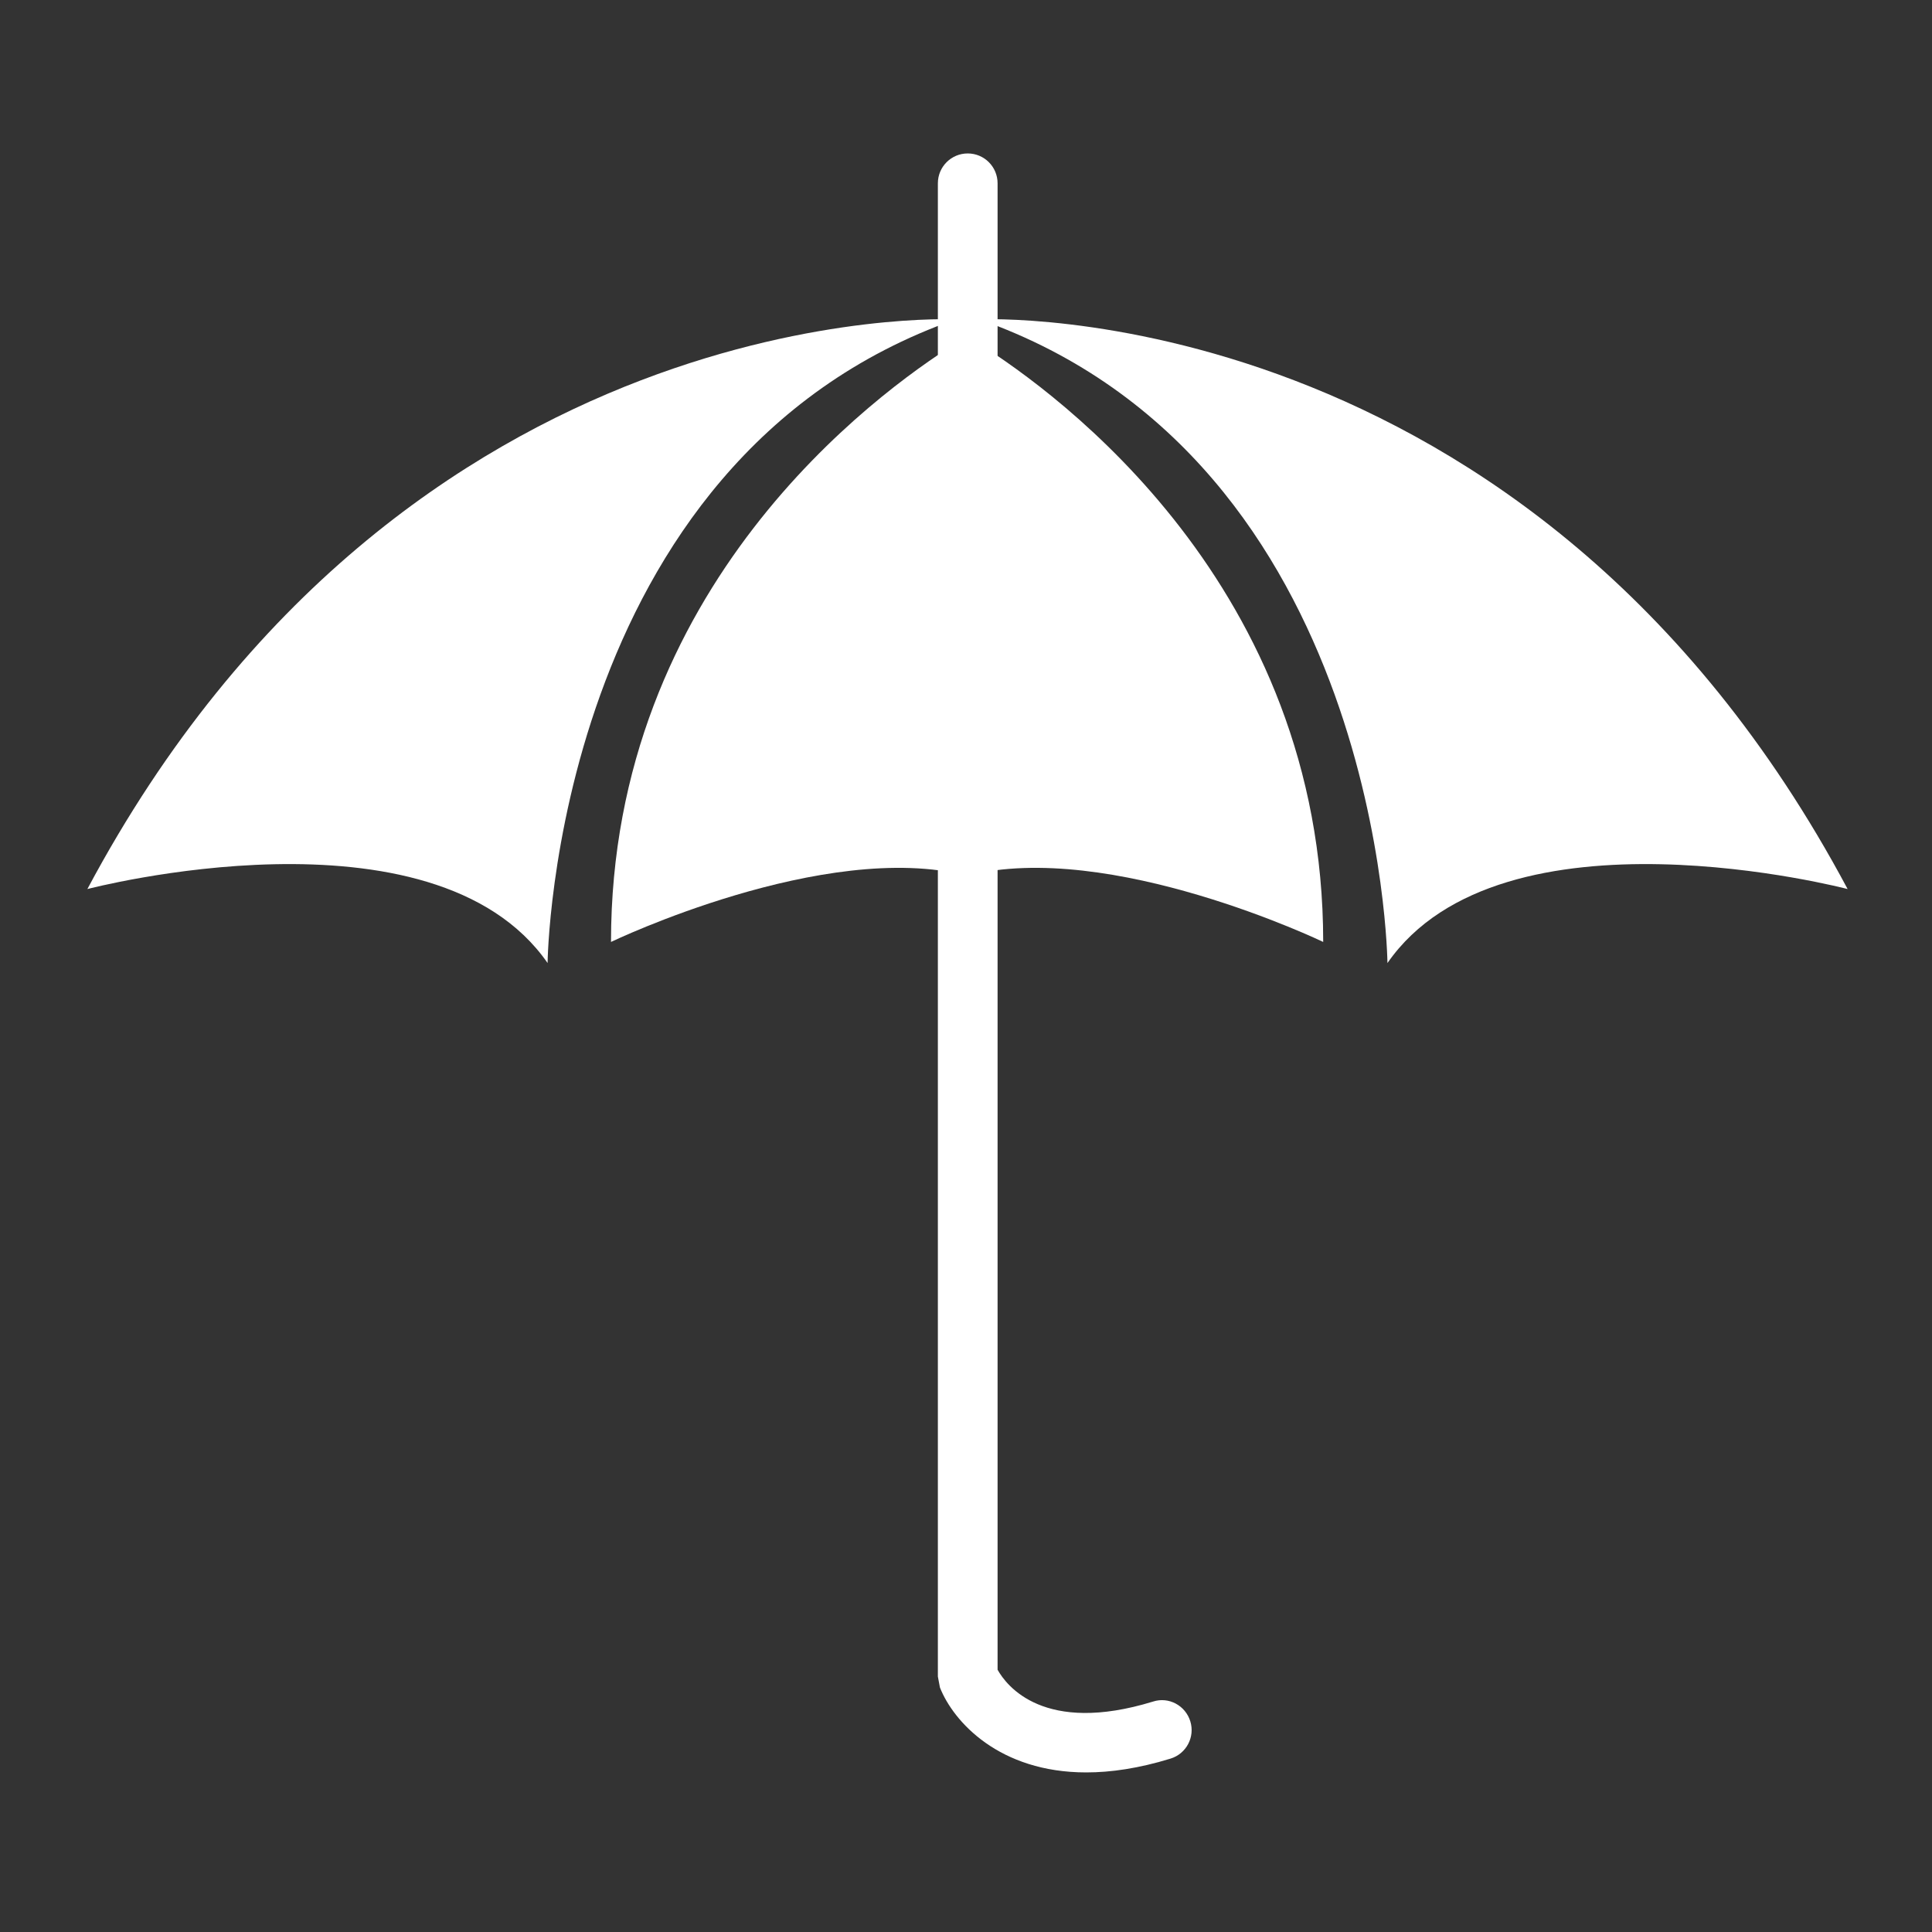
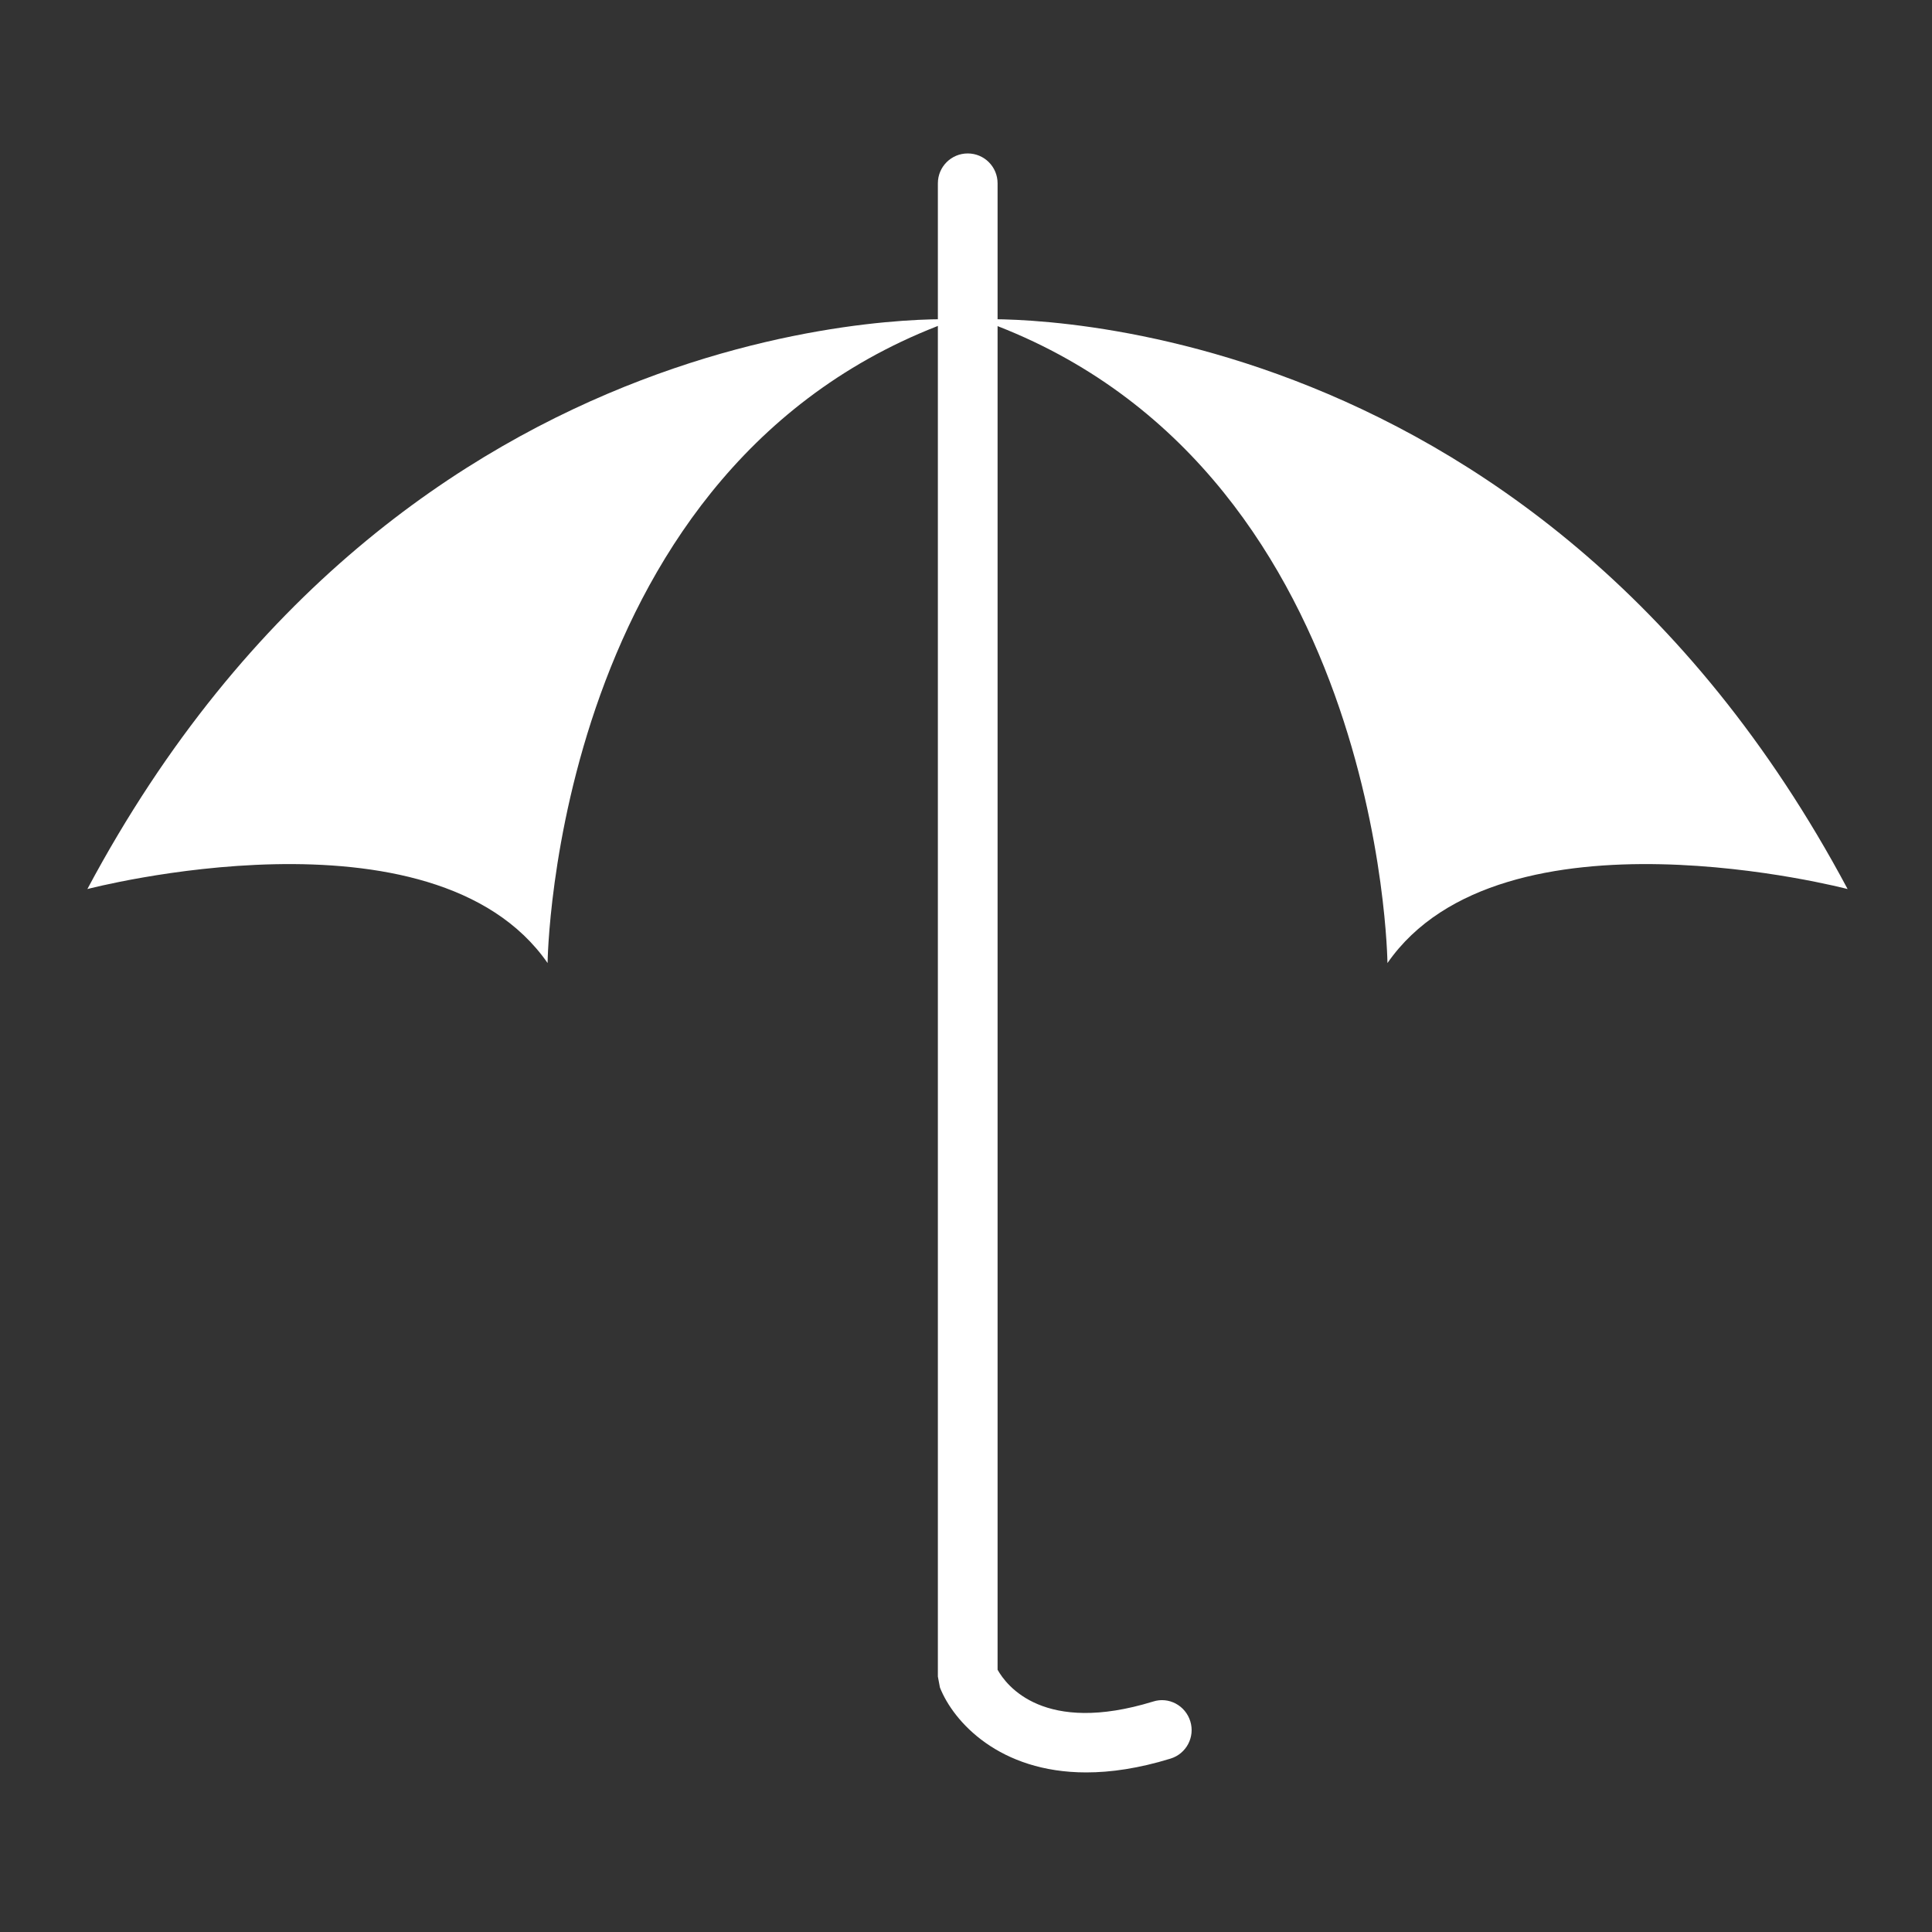
<svg xmlns="http://www.w3.org/2000/svg" version="1.1" id="Calque_1" x="0px" y="0px" width="512px" height="512px" viewBox="0 0 512 512" enable-background="new 0 0 512 512" xml:space="preserve" class="svg replaced-svg">
  <rect x="0" y="0" width="512" height="512" fill="#333333" stroke="none" />
  <g id="Calque_1_1_">
    <g>
      <g>
        <path fill="#FFFFFF" d="M287.864,469.709c-23.085,0-35.199-13.459-38.77-22.498l-0.548-2.905V48.575     c0-4.373,3.539-7.911,7.912-7.911s7.911,3.538,7.911,7.911v393.923c2.388,4.279,12.339,17.291,41.188,8.437     c4.188-1.359,8.606,1.052,9.89,5.238c1.282,4.172-1.065,8.591-5.237,9.874C301.832,468.627,294.416,469.709,287.864,469.709z" />
      </g>
      <path fill="#FFFFFF" d="M253.244,84.641c0,0-145.699-7.262-230.091,150.968c0,0,91.632-24.074,121.965,19.609    C145.117,255.217,146.431,122.221,253.244,84.641z" />
-       <path fill="#FFFFFF" d="M350.661,249.624c0-94.243-70.245-145.359-91.385-158.632c0.047-1.221,0.078-2.379,0.124-3.631    c0,0-1.251,0.68-3.112,1.808c-1.862-1.128-3.114-1.808-3.114-1.808c0.046,1.252,0.077,2.411,0.124,3.631    c-21.131,13.273-91.376,64.389-91.376,158.632c0,0,56.578-27.212,94.305-17.569v0.016c0.023,0,0.039,0,0.063-0.016    c0.022,0.016,0.038,0.016,0.062,0.016v-0.016C294.076,222.412,350.661,249.624,350.661,249.624z" />
      <path fill="#FFFFFF" d="M259.563,84.641c0,0,145.706-7.262,230.075,150.968c0,0-91.631-24.074-121.948,19.609    C367.69,255.217,366.361,122.221,259.563,84.641z" />
    </g>
  </g>
  <g id="Calque_2" display="none">
    <g display="inline">
      <g>
        <g>
          <line fill="none" x1="106.894" y1="328.988" x2="87.209" y2="328.988" />
          <polygon fill="#FFFFFF" points="250.097,328.988 232.683,328.988 250.097,340.074     " />
-           <polygon fill="#FFFFFF" points="106.894,328.988 168.653,288.251 232.683,328.988 250.097,340.074 252.211,341.193       296.681,341.193 168.653,259.727 45.135,341.193 88.376,341.193     " />
        </g>
        <path fill="#FFFFFF" d="M169.089,300.457l-77.09,51.248v114.469h85.409v-60.049h36.569v60.049h32.201v-115.23L169.089,300.457z      M154.971,389.332h-48.077v-28.641h48.077V389.332z" />
      </g>
      <path fill="#FFFFFF" d="M372.309,43.982L277.012,91.63v374.543h52.228v-59.831h79.5v59.831h58.867V91.631L372.309,43.982z     M381.156,377.127h-82.548v-39.883h82.548V377.127z M381.156,317.918h-82.548v-39.891h82.548V317.918z M381.156,261.328h-82.548    v-39.89h82.548V261.328z M381.156,204.739h-82.548v-39.89h82.548V204.739z M381.156,148.15h-82.548v-39.898h82.548V148.15z     M444.89,377.127h-45.992v-39.883h45.992V377.127z M444.89,317.918h-45.992v-39.891h45.992V317.918z M444.89,261.328h-45.992    v-39.89h45.992V261.328z M444.89,204.739h-45.992v-39.89h45.992V204.739z M444.89,148.15h-45.992v-39.898h45.992V148.15z" />
    </g>
  </g>
  <g id="Calque_3" display="none">
    <g display="inline">
      <g>
        <path fill="#FFFFFF" d="M329.556,342.924c-3.551,0.459-7.103,1.141-10.593,1.938c-3.462,0.844-6.909,1.82-10.238,3.033     c-1.687,0.592-3.313,1.272-4.911,1.982c-1.272,0.577-2.5,1.169-3.729,1.864c-4.882-2.16-10.045-3.921-15.415-5.03     c-2.87-0.605-5.8-1.064-8.714-1.361c-2.944-0.281-5.874-0.414-8.812-0.385c-5.865,0.061-11.68,0.71-17.287,1.924     c-4.253,0.946-8.417,2.146-12.331,3.742c-4.675-1.183-18.61-4.66-34.278-7.722c0,0-24.352-4.425-59.487-35.552     c0,0-4.993-7.899,5.77-12.25c11.304-4.57,30.344,9.972,30.344,9.972s36.453,9.912,50.448,15.919c0,0,17.368-1.064,69.466,1.79" />
        <path fill="#FFFFFF" d="M314.421,324.195" />
      </g>
      <g>
        <path fill="#FFFFFF" d="M201.186,158.203c3.462-0.962,6.872-2.131,10.216-3.403c3.313-1.302,6.583-2.767,9.728-4.423     c1.567-0.829,3.092-1.716,4.587-2.663c1.176-0.74,2.308-1.494,3.432-2.353c5.126,1.465,10.489,2.5,15.963,2.841     c2.923,0.207,5.881,0.236,8.811,0.148c2.959-0.148,5.888-0.429,8.787-0.858c5.793-0.873,11.459-2.338,16.844-4.32     c4.083-1.523,8.048-3.299,11.688-5.415c4.794,0.533,19.085,2.027,35.004,2.87c0,0,24.767,0.976,63.866,26.896     c0,0,6.081,7.146-3.994,12.96c-10.534,6.095-31.438-5.667-31.438-5.667s-37.475-4.719-52.164-8.729c0,0-17.058,3.477-69.053,7.9" />
        <path fill="#FFFFFF" d="M218.776,174.654" />
      </g>
      <g>
        <path fill="#FFFFFF" d="M283.619,327.287c0,0,6.938-54.28-18.943-88.056c0,0,21.192-6.48,24.669,95.453" />
-         <path fill="#FFFFFF" d="M282.421,268.895c0,0-46.506-3.641-65.725-56.381C216.697,212.513,270.112,202.098,282.421,268.895z" />
+         <path fill="#FFFFFF" d="M282.421,268.895c0,0-46.506-3.641-65.725-56.381C216.697,212.513,270.112,202.098,282.421,268.895" />
        <path fill="#FFFFFF" d="M286.164,294.354c0,0-8.654-31.881,21.938-57.253C308.104,237.101,327.766,270.255,286.164,294.354z" />
      </g>
      <path fill="#FFFFFF" d="M437.731,353.693c0,0-7.383-52.223-73.38-39.455c0,0-32.414,9.541-64,8.004l-15.858-0.844    c-56.44,0.191-75.134,3.166-75.134,3.166c-15.497-7.604-55.448-18.98-55.448-18.98s-21.459-19.617-33.384-12.027    c-11.354,7.219-5.474,18.344-5.474,18.344c39.848,42.416,66.419,46.824,66.419,46.824c17.11,3.151,30.099,4.527,35.225,5.889    c10.23-4.379,13.516-5.592,18.278-6.51c7.575-1.479,9.276-1.125,15.602-1.701c3.174-0.252,6.368-0.325,9.55-0.162    c3.173,0.191,6.347,0.621,9.482,1.258c5.889,1.169,11.568,3.313,16.954,6.064c1.302-1.14,2.574-2.07,3.921-3.018    c1.671-1.184,3.417-2.294,5.162-3.314c3.536-2.026,7.176-3.758,10.889-5.267c3.699-1.45,7.486-2.708,11.318-3.698    c3.816-1.007,7.678-1.73,11.584-2.233c-3.758,1.228-7.441,2.589-11.126,4.009c-3.64,1.479-7.22,3.02-10.711,4.794    c-3.506,1.761-6.924,3.685-10.208,5.828c-1.656,1.065-3.255,2.19-4.808,3.374c-1.524,1.169-3.107,2.484-4.351,3.742l-1.021,1.021    l-1.229-0.65c-5.459-2.855-11.258-4.822-17.161-6.154c-2.959-0.65-5.946-1.08-8.958-1.332c-3.018-0.28-6.028-0.34-9.068-0.223    c-6.065,0.223-12.116,1.199-18.086,2.738c-4.225,1.139-8.426,2.56-12.517,4.289c0.377,0.104,0.592,0.163,0.592,0.163    s-14.742,4.246-15.785,18.566c-1.065,14.307,4.549,19.336,15.785,22.059c11.229,2.707,14.75-1.554,22.117,1.925    c7.368,3.49,20.011,9.305,28.436,12.383c8.433,3.105,23.862,3.477,35.462,0c11.568-3.479,30.181-10.047,38.954-4.631    c8.771,5.398,26.82,25.4,26.82,25.4h54.843h80.097C507.516,443.333,459.021,409.41,437.731,353.693z M236.085,403.936    c0,0-20.231,6.021-26.688-6.449c0,0-4.091-7.752,1.287-17.871c0,0,12.058-8.182,25.401-2.367    C236.085,377.247,233.067,393.166,236.085,403.936z" />
      <path fill="#FFFFFF" d="M417.922,159.046c-45.39-36.438-72.301-37.119-72.301-37.119c-17.384-0.726-33.021-2.471-38.287-3.107    c-3.714,3.196-7.812,5.903-12.058,8.241c-5.606,3.047-11.584,5.341-17.768,6.776c-3.107,0.71-6.259,1.213-9.439,1.509    c-3.157,0.237-6.354,0.267-9.557,0.074c-5.977-0.326-11.895-1.672-17.635-3.64c-1.125,1.302-2.265,2.412-3.447,3.536    c-1.509,1.405-3.063,2.737-4.668,3.994c-3.203,2.5-6.576,4.72-10.03,6.731c-3.483,1.968-7.042,3.729-10.704,5.237    c-3.646,1.539-7.367,2.781-11.146,3.832c3.536-1.746,6.998-3.596,10.437-5.519c3.396-1.968,6.739-4.009,9.957-6.243    c3.219-2.234,6.34-4.616,9.283-7.19c1.494-1.287,2.929-2.618,4.298-4.009c1.354-1.376,2.737-2.9,3.78-4.305l0.858-1.154    l1.316,0.458c5.814,2.071,11.828,3.21,17.864,3.699c3.011,0.236,6.036,0.251,9.039,0.089c3.048-0.134,6.037-0.503,9.025-1.051    c5.977-1.065,11.835-2.87,17.516-5.223c4.039-1.73,7.988-3.713,11.807-5.991c-0.385-0.06-0.621-0.074-0.621-0.074    s13.995-6.272,13.048-20.608c-0.932-14.306-7.189-18.508-18.7-19.632c-11.494-1.109-14.379,3.58-22.16,1.184    c-7.782-2.441-21.119-6.421-29.885-8.314c-8.78-1.894-24.129-0.118-35.122,4.941c-10.971,5.06-28.479,14.158-37.926,10.016    c-9.445-4.128-26.881-17.709-26.881-17.709L5.028,81.983c0,0,58.696,28.405,87.545,80.614c0,0,14.58,50.7,78.145,28.864    c0,0,30.765-13.966,62.269-16.835l15.83-1.391c55.856-8.033,73.949-13.596,73.949-13.596c16.422,5.356,57.55,11.081,57.55,11.081    s23.967,16.437,34.737,7.25C425.274,169.239,417.922,159.046,417.922,159.046z M285.409,82.249    c26.362-3.95,27.132,4.86,27.132,4.86c-11.717,6.68-31.97,4.859-31.97,4.859C281.755,84.069,285.409,82.249,285.409,82.249z" />
    </g>
  </g>
  <g id="Calque_4" display="none">
    <g display="inline">
      <path fill="#FFFFFF" d="M298.564,327.424c-4.896,7.454-11.525,13.41-19.199,17.566c15.413,1.061,31.349,3.652,46.879,8.801    l-11.577,8.75c0,0-60.717-17.012-121.015,2.91l-13.175-8.732c0,0,22.413-7.438,53.735-10.734    c-7.993-3.973-14.833-9.995-20.032-17.467C90.792,344.148,5.55,415.357,5.55,415.357h500.819    C434.168,358.939,363.262,334.053,298.564,327.424z" />
      <path fill="#FFFFFF" d="M299.287,290.355c0,25.543-19.417,46.271-43.327,46.271c-23.927,0-43.328-20.729-43.328-46.271    c0-25.568,19.399-46.291,43.328-46.291C279.87,244.066,299.287,264.787,299.287,290.355z" />
      <path fill="#FFFFFF" d="M321.348,190.819c7.065,15.893,4.862,32.803-4.932,37.775c-9.793,4.98-23.473-3.878-30.539-19.754    c-7.066-15.893-4.862-32.803,4.931-37.775C300.601,166.084,314.264,174.943,321.348,190.819z" />
      <path fill="#FFFFFF" d="M251.745,126.668c9.691,21.815,2.095,47.349-16.979,57.033c-19.081,9.701-42.428-0.134-52.145-21.933    c-9.684-21.798-2.078-47.333,16.985-57.016C218.689,95.052,242.036,104.887,251.745,126.668z" />
    </g>
  </g>
  <g id="Calque_5" display="none">
    <g display="inline">
      <path fill="#FFFFFF" d="M196.336,373.4c-7.52,0.058-15.017,0.115-22.521,0.145c6.177,25.372-3.78,59.67,0.029,90.979    c7.519-0.06,15.029-0.116,22.526-0.16C199.798,433.026,190.508,398.83,196.336,373.4z" />
      <path fill="#FFFFFF" d="M157.749,373.662c-7.687,1.48-23.361-2.787-25.729,2.525c8.106,23.193,1.061,69.233,3.999,88.741    c7.489-0.028,15.008-0.087,22.512-0.146C160.252,434.695,148.59,401.544,157.749,373.662z" />
      <path fill="#FFFFFF" d="M212.411,373.299c9.667,27.868-2.063,58.856,0.588,89.279c7.496-0.029,15.015-0.087,22.519-0.146    c2.533-20.379-5.015-65.143,2.643-89.294C229.574,373.197,220.996,373.255,212.411,373.299z" />
      <path fill="#FFFFFF" d="M405.288,350.902c-38.058-8.1-72.167-19.103-109.542-27.709c6.01-36.039,33.631-63.195,41.41-67.652    c14.398-8.237,38.521,5.458,49.233-9.957c-5.283-13.063,6.009-23.441-3.716-29.922c7.054-3.026,4.006-11.075,0.146-16.046    c2.438-4.071,10.334-4.296,11.51-9.268c-5.269-11.901-14.818-17.693-22.092-26.75c-2.046-21.163-9.057-35.264-17.024-48.015    c-2.643-7.664,7.476-6.307,3.223-15.109c-10.001,7.475-14.297-6.975-27.636-8.332c16.895-1.654,11.118-40.706-30.249-44.044    c0,0-41.78-2.25-72.726,12.454c-47.021,22.948-50.381,69.213-49.264,94.272c1.11,24.588,22.737,52.427,34.567,65.359    c-8.354,0.711-14.08-2.3-18.659-6.974c-3.208,2.976,6.161,2.852,5.719,7.758c-6.539,0.958-5.544,6.016-13.666,5.262    c-4.543,1.168-4.84-3.687-8.033-4.435c-13.694,1.967-25.01-0.74-36.076,1.865c-20.451,4.804-22.521,20.487-29.044,34.124    c0.719,3.099,6.096-0.43,8.724-0.044c-2.199,2.163-5.255,3.745-6.089,6.872c0.021,3.49,6.313-1.895,4.979,3.514    c-5.108,11.277-15.406,18.912-19.398,31.018c19.842-20.828,63.545-18.578,89.52-36.314c-14.123-11.655-49.575-9.769-67.898-15.466    c-2.099-14.028,26.277-19.392,31.488-20.001c-8.919,3.636-18.033,7.127-25.64,11.706c13.528,0.464,27.825-2.104,41.055,1.64    c5.574,1.582,9.813,6.408,14.182,6.292c9.87-0.276,18.709-9.623,25.399-13.121c3.483,10.138-8.811,21.612-4.571,24.086    c-10.879,8.47-20.328,17.935-30.271,27.07c0.771,1.829,3.724,0.552,5.895,0.437c0.245,2.641-4.639,1.684-5.167,3.803    c21.641,0.77,37.86-13.014,44.894-26.687c4.397,27.121-52.057,28.66-62,45.642c-3.491,2.556-43.247,36.172-54.604,37.129    c12.221,1.713,36.352-6.4,36.352-6.4c51.149-12.207,86.014-56.607,106.473-67.791c-0.704,7.613-26.504,41.156-24.064,56.223    c-32.535,8.346-65.156,16.635-93.953,27.666C219.792,352.906,319.535,356.939,405.288,350.902z M364.154,150.441    c-4.063,2.656-0.784,8.941-6.793,11.351c1.364,6.329,2.933,12.824-3.455,13.702c2.353-4.194-4.527-6.59-9.694-5.595    c4.253-5.69,11.771-9.079,13.092-16.83c-2.496-2.881-9.928,1.176-14.369,1.03C352.514,149.062,353.412,146.377,364.154,150.441z" />
      <path fill="#FFFFFF" d="M405.216,358.813c2.018-9.244-24.807-2.873-28.869-3.033c-76.086-2.729-175.91,3.601-244.44,1.598    c0.021,3.919,0.051,7.838,0.079,11.757c52.906,2.482,144.239,2.032,212.284,0.958    C362.702,369.801,409.963,371.455,405.216,358.813z" />
      <path fill="#FFFFFF" d="M395.752,372.123c-7.648,1.466-23.354-2.816-25.705,2.496c8.824,23.717-0.175,66.666,3.772,86.914    c7.521-0.06,15.009-0.087,22.527-0.146C396.899,432.17,387.072,399.657,395.752,372.123z" />
      <path fill="#FFFFFF" d="M331.438,372.529c9.725,27.926-2.555,58.509,0.58,89.278c7.489-0.043,15.009-0.102,22.513-0.145    c1.828-29.103-4.543-64.067,2.627-89.31C348.579,372.413,340.002,372.473,331.438,372.529z" />
      <path fill="#FFFFFF" d="M315.355,372.631c-7.692,1.467-23.354-2.801-25.72,2.512c13.224,20.117-1.916,57.014,3.774,86.913    c7.503-0.044,15.021-0.087,22.512-0.146C319.797,430.24,308.346,398.917,315.355,372.631z" />
      <path fill="#FFFFFF" d="M276.747,372.878c-7.68,1.495-23.354-2.802-25.698,2.524c8.84,23.893-0.218,73.531,3.767,86.914    c7.504-0.059,15.009-0.103,22.514-0.146C278.488,432.489,267.799,400.615,276.747,372.878z" />
    </g>
  </g>
  <g id="Calque_6" display="none">
    <g display="inline">
      <g>
        <path fill="#FFFFFF" d="M356.604,54.6c-0.583,4.934-5.002,6.016-8.255,8.263c-2.24-0.514-1.381-4.143-1.657-6.613     C348.656,54.354,352.523,54.385,356.604,54.6z" />
        <path fill="#FFFFFF" d="M244.276,64.513c10.634,12.874-17.048,20.868-24.766,9.912c2.333-5.056,11.692-6.406,14.869-1.657     C236.281,68.625,241.299,67.573,244.276,64.513z" />
        <path fill="#FFFFFF" d="M196.386,81.031c0.368,2.378,4.941,0.575,4.956,3.299c-0.23,6.383-6.46,6.774-13.211,6.605     c-0.43-5.378,1.964-7.941,6.598-8.255c-2.653-3.414-9.744-2.371-9.912-8.255c2.425-2.225,13.104-3.376,13.211,1.649     c3.761-2.854,5.938-7.281,13.213-6.605C210.687,81.069,201.925,82.512,196.386,81.031z" />
        <path fill="#FFFFFF" d="M384.685,74.425c5.187,7.787,10.987,5.808,18.168,9.905C399.017,95.991,375.847,85.504,384.685,74.425z" />
        <path fill="#FFFFFF" d="M425.991,85.987c-6.015-0.054-7.272-4.856-6.629-11.562C426.483,74.517,428.171,81.054,425.991,85.987z" />
        <path fill="#FFFFFF" d="M234.379,82.68c1.074,6.583-6.276,4.734-11.57,4.957C220.983,78.859,229.944,80.9,234.379,82.68z" />
        <path fill="#FFFFFF" d="M379.713,90.936c4.449,1.956,0,8.616,0,11.562c-1.597-0.046-1.288-2.018-1.657-3.299     c-3.866-2.731-9.605-3.605-11.538-8.263C369.647,83.018,379.191,92.478,379.713,90.936z" />
        <path fill="#FFFFFF" d="M394.598,92.593c1.135,5.539-2.793,6.038-6.6,6.605C387.232,94.027,389.441,91.825,394.598,92.593z" />
        <path fill="#FFFFFF" d="M274.021,95.892c2.67-3.629,10.587,1.412,8.255,8.255C274.635,106.272,277.734,97.68,274.021,95.892z" />
        <path fill="#FFFFFF" d="M330.182,110.761c-6.383,0.322-9.514-2.624-9.912-8.263C326.99,101.822,330.673,104.193,330.182,110.761z     " />
        <path fill="#FFFFFF" d="M454.041,110.761c2.915,1.511,5.738,3.068,4.973,8.263c1.228-4.296,8.808-7.22,13.196-3.314     c-1.535,4.396-9.27,8.087-13.196,4.964c-1.167,7.204,12.49-0.384,9.912,8.255C458.646,128.897,448.426,121.302,454.041,110.761z" />
        <path fill="#FFFFFF" d="M336.779,115.709c0.063,5.033-3.498,6.422-4.939,9.92c0.675,3.706,8.746,0.039,9.882,3.299     c-1.104,4.925-6.567,5.54-13.196,4.957C331.162,126.542,326.1,117.282,336.779,115.709z" />
        <path fill="#FFFFFF" d="M473.865,120.673c5.279-1.419,5.126,2.601,8.256,3.299c1.626,8.217-3.376,9.836-4.94,14.869     C474.849,133.286,471.104,126.619,473.865,120.673z" />
        <path fill="#FFFFFF" d="M227.765,125.629c0,1.65,0,3.299,0,4.949c-5.171-0.338-12.122,1.112-14.869-1.65     C213.694,121.172,223.807,121.862,227.765,125.629z" />
        <path fill="#FFFFFF" d="M120.4,125.629c2.194,0,4.404,0,6.613,0c1.427,1.328,0.982,4.52,3.299,4.949     C128.978,136.731,120.231,130.9,120.4,125.629z" />
        <path fill="#FFFFFF" d="M183.174,125.629c5.063-2.539,5.063,10.787,0,8.256C183.174,131.138,183.174,128.384,183.174,125.629z" />
        <path fill="#FFFFFF" d="M497.006,130.578c-1.534,6.729-7.733,3.813-13.228,3.307     C483.227,123.588,493.446,125.583,497.006,130.578z" />
        <path fill="#FFFFFF" d="M366.518,127.279c6.598-1.105,6.659,4.366,6.598,9.905c-6.659,0.521-6.537,7.779-14.854,6.605     C361.115,136.086,367.898,135.665,366.518,127.279z" />
        <path fill="#FFFFFF" d="M412.766,128.928c4.204,4.864-4.389,10.963-8.286,13.211C404.079,134.575,412.396,135.71,412.766,128.928     z" />
        <path fill="#FFFFFF" d="M108.846,137.184c6.706-0.652,11.509,0.614,11.555,6.605     C114.217,143.928,107.035,145.048,108.846,137.184z" />
        <path fill="#FFFFFF" d="M130.313,145.446c7.335,0.269,1.842,11.608-3.299,9.913C125.709,149.644,128.855,148.377,130.313,145.446     z" />
        <path fill="#FFFFFF" d="M198.027,147.096c-1.778,5.417-7.473,7.933-9.896,8.263C183.527,150.51,192.534,142.646,198.027,147.096z     " />
        <path fill="#FFFFFF" d="M85.722,147.096c-0.229,5.286-3.729,7.273-9.912,6.606c0-1.65,0-3.307,0-4.949     C77.773,146.843,81.64,146.881,85.722,147.096z" />
        <path fill="#FFFFFF" d="M478.838,152.052c4.909,1.113,1.044,11.041,6.599,11.554c5.309,1.466,2.24-5.432,6.598-4.948     c6.414-1.442,5.894,4.035,9.913,4.948c-1.965,4.097-7.149,2.984-9.913,0c-0.95,11.294-8.685-2.271-16.511,1.665     C474.572,158.804,476.936,155.682,478.838,152.052z" />
        <path fill="#FFFFFF" d="M214.554,158.658c-5.187,1.964-8.102,6.214-14.869,6.613     C199.041,156.748,208.094,155.374,214.554,158.658z" />
        <path fill="#FFFFFF" d="M207.956,175.176c-9.683-0.246-14.885-4.949-18.184-11.57     C195.204,162.11,206.482,167.381,207.956,175.176z" />
        <path fill="#FFFFFF" d="M321.926,165.271c4.111-4.565,14.056-0.959,11.539,6.605     C327.972,171.333,324.197,169.031,321.926,165.271z" />
        <path fill="#FFFFFF" d="M305.415,165.271c-0.613,6-3.897,9.307-9.942,9.905C295.656,168.716,297.498,163.99,305.415,165.271z" />
        <path fill="#FFFFFF" d="M107.188,168.57c7.458,1.167,7.611,20.93-3.313,18.176C107.895,180.77,105.563,173.795,107.188,168.57z" />
        <path fill="#FFFFFF" d="M467.269,173.527c0.215-3.652,7.027-0.706,9.912-1.65c1.382,3.568,4.267,5.632,3.284,11.555     C473.008,183.217,473.438,175.069,467.269,173.527z" />
        <path fill="#FFFFFF" d="M497.006,186.746c-5.033,0.069-6.444-3.499-9.912-4.964C488.412,175.629,499.982,178.645,497.006,186.746     z" />
        <path fill="#FFFFFF" d="M452.414,186.746c-0.244,5.278-3.743,7.258-9.942,6.605C444.896,190.237,446.186,186.025,452.414,186.746     z" />
        <path fill="#FFFFFF" d="M202.984,190.037c2.563,2.401,3.483,6.445,3.314,11.563C200.007,202.927,204.196,193.797,202.984,190.037     z" />
        <path fill="#FFFFFF" d="M321.926,201.6c-3.253-1.297-5.953-5.77-3.314-8.248C321.987,194.549,325.363,198.315,321.926,201.6z" />
        <path fill="#FFFFFF" d="M454.041,193.352c5.218,1.627,9.022,10.826,4.973,16.511C451.74,210.323,450.85,198.162,454.041,193.352z     " />
        <path fill="#FFFFFF" d="M249.232,201.6c6-1.051,6.491,3.43,6.599,8.263C251.196,209.556,248.803,206.993,249.232,201.6z" />
        <path fill="#FFFFFF" d="M492.033,201.6c0.153,5.109-4.972,4.925-9.912,4.964C483.626,203.104,487.002,201.53,492.033,201.6z" />
        <path fill="#FFFFFF" d="M421.021,206.563c9.422,0.836,7.733,7.027,4.972,13.211C421.635,218.033,420.591,213.062,421.021,206.563     z" />
        <path fill="#FFFFFF" d="M320.27,218.118c-7.213,1.688-7.58-3.414-11.57-4.949C310.785,208.42,321.711,210.077,320.27,218.118z" />
        <path fill="#FFFFFF" d="M440.846,209.862c8.931-0.307,5.432,16.296-3.314,13.219     C436.579,216.614,438.942,213.491,440.846,209.862z" />
        <path fill="#FFFFFF" d="M383.027,214.818c1.565,5.969-6.506,2.302-9.912,3.299c0-1.642,0-3.299,0-4.949     C375.784,210.354,381.646,211.658,383.027,214.818z" />
        <path fill="#FFFFFF" d="M402.853,218.118c-3.897,0.53-6.199,2.616-11.569,1.657C390.209,212.463,402.575,210.606,402.853,218.118     z" />
        <path fill="#FFFFFF" d="M295.473,214.818c7.488-0.314,9.421,4.903,9.942,11.563c-6.659-0.522-10.372-3.943-13.228-8.263     C292.926,216.66,293.631,215.172,295.473,214.818z" />
        <path fill="#FFFFFF" d="M127.014,216.476c0,3.299,0,6.606,0,9.905C120.124,228.199,120.124,214.65,127.014,216.476z" />
        <path fill="#FFFFFF" d="M77.451,218.118c6.015-1.051,6.506,3.429,6.629,8.263C78.05,227.432,77.574,222.959,77.451,218.118z" />
        <path fill="#FFFFFF" d="M62.583,221.425c5.646-0.123,4.895,6.122,4.957,11.562C60.664,232.94,60.112,226.557,62.583,221.425z" />
        <path fill="#FFFFFF" d="M216.195,221.425c2.687-0.468,2.854,1.564,4.973,1.657c-0.69,9.222-2.24,17.6-11.569,18.168     C207.986,228.721,221.151,233.5,216.195,221.425z" />
        <path fill="#FFFFFF" d="M105.531,231.337c-2.378,3.115-3.683,7.319-9.896,6.605C94.314,231.092,102.002,228.268,105.531,231.337z     " />
        <path fill="#FFFFFF" d="M449.101,231.337c-0.921,7.35-7.733,8.785-16.541,8.255C434.155,232.495,440.783,226.803,449.101,231.337     z" />
-         <path fill="#FFFFFF" d="M59.299,239.592c-5.724,1.312-6.981-1.833-9.913-3.299C50.399,230.37,59.943,234.099,59.299,239.592z" />
        <path fill="#FFFFFF" d="M336.779,232.986c7.673,0.338,0.646,9.1,1.627,13.212C336.841,243.789,332.882,235.396,336.779,232.986z" />
        <path fill="#FFFFFF" d="M112.16,237.942c-0.216,6.414-4.896,8.348-8.286,11.563C96.601,247.38,106.253,232.02,112.16,237.942z" />
        <path fill="#FFFFFF" d="M227.765,236.293c6.567-0.767,3.146,11.631,0,11.563C221.766,246.75,225.08,238.234,227.765,236.293z" />
        <path fill="#FFFFFF" d="M161.692,239.592c4.926,1.135,5.539,6.575,4.956,13.211C161.723,251.676,161.109,246.236,161.692,239.592     z" />
        <path fill="#FFFFFF" d="M483.779,242.899c6.046,0,12.735-0.637,11.569,6.606C493.017,251.024,481.723,250.917,483.779,242.899z" />
        <path fill="#FFFFFF" d="M369.83,247.855c2.641-0.468,2.824,1.557,4.941,1.649c1.043,7.089-1.473,10.648-4.941,13.219     C365.719,260.107,369.126,251.162,369.83,247.855z" />
        <path fill="#FFFFFF" d="M143.524,251.162c4.221,0.184,3.284,5.531,3.299,9.904C140.594,262.486,140.977,253.679,143.524,251.162z     " />
        <path fill="#FFFFFF" d="M19.648,266.016c5.938,2.37,1.964,10.863-1.642,13.211c-5.188-1.135-2.164-4.402-1.643-8.254     c-0.199-3.162-5.539,1.939-9.928,0c-1.55-10.902,17.063-1.649,11.569-16.512c6.752-0.138,5.386,7.826,8.24,11.555     C25.173,270.973,22.733,264.441,19.648,266.016z" />
        <path fill="#FFFFFF" d="M389.626,257.768c0.827,5.938-15.806,4.766-13.196-1.657     C379.497,253.241,388.244,253.985,389.626,257.768z" />
        <path fill="#FFFFFF" d="M470.553,254.461c5.983-1.565,2.332,6.506,3.313,9.912c-3.16,2.325-6.659,4.357-11.538,4.957     C464.905,264.205,466.623,258.229,470.553,254.461z" />
        <path fill="#FFFFFF" d="M356.604,256.11c7.55,2.893,12.03,8.869,16.511,14.861c-8.898-1.871-6.936,0.545-14.854,1.657     C366.854,267.48,353.966,265.193,356.604,256.11z" />
        <path fill="#FFFFFF" d="M307.041,257.768c5.524,2.203,7.919,7.504,11.569,11.563C310.111,270.525,302.07,264.803,307.041,257.768     z" />
        <path fill="#FFFFFF" d="M492.033,259.41c5.003,5.999,11.048,10.986,16.512,16.533c-8.932,3.176-14.822-7.758-18.138,0     c6.321,2.455,12.797,4.787,11.539,14.854C487.462,292.423,485.159,268.686,492.033,259.41z" />
        <path fill="#FFFFFF" d="M485.437,261.066c0.798,8.01-6.444,8.938-11.57,6.605C476.29,264.036,478.225,259.939,485.437,261.066z" />
        <path fill="#FFFFFF" d="M146.823,262.725c2.194,0,4.404,0,6.613,0c-0.322,4.642-5.386,4.512-6.613,8.248     C140.226,268.854,147.284,267.559,146.823,262.725z" />
        <path fill="#FFFFFF" d="M131.955,269.33c4.526-1.213,3.33,3.268,6.629,3.299c-1.535,2.885-5.171,3.652-9.929,3.314     C128.687,272.645,133.167,273.826,131.955,269.33z" />
        <path fill="#FFFFFF" d="M156.736,270.973c5.125,0.937,10.158,1.971,9.913,8.254C160.28,279.564,157.15,276.618,156.736,270.973z" />
        <path fill="#FFFFFF" d="M9.736,284.184c6.937-1.949,2.946,6.951,6.63,8.271C12.422,298.009,4.55,288.111,9.736,284.184z" />
        <path fill="#FFFFFF" d="M391.282,284.184c2.455,5.232-9.482,7.963-8.256,1.656C386.986,286.531,386.617,282.816,391.282,284.184z     " />
        <path fill="#FFFFFF" d="M485.437,292.454c2.762,0,5.523,0,8.255,0c0.951,3.468,4.112,4.694,3.314,9.912     C489.701,302.489,486.202,298.837,485.437,292.454z" />
        <path fill="#FFFFFF" d="M394.598,302.366c5.247,1.442,5.585,6.629,3.313,11.555C391.191,315.471,392.173,304.975,394.598,302.366     z" />
        <path fill="#FFFFFF" d="M351.633,304.023c5.923,0.996,2.21,10.557-3.283,9.896C347.552,308.719,350.682,307.461,351.633,304.023z     " />
        <path fill="#FFFFFF" d="M356.604,312.279c2.271-4.268,10.128-0.369,13.227,0C368.204,319.368,358.906,317.357,356.604,312.279z" />
        <path fill="#FFFFFF" d="M56,312.279c2.73,0,5.508,0,8.24,0c0.245,5.186-4.235,5.677-8.24,6.598C56,316.684,56,314.473,56,312.279     z" />
        <path fill="#FFFFFF" d="M158.393,312.279c3.299,0,6.614,0,9.913,0c-3.223,6.029,4.436,13.041-1.657,19.824     c-4.694-1.902-5.54-8.531-8.255,0c-4.788-0.062-3.896-9.33-1.657-11.569c2.824-0.614,3.115,1.289,3.314,3.284     C166.848,319.629,160.741,316.055,158.393,312.279z" />
        <path fill="#FFFFFF" d="M74.167,313.921c0.752,5.171-1.458,7.365-6.628,6.613C66.771,315.363,68.981,313.152,74.167,313.921z" />
        <path fill="#FFFFFF" d="M311.983,313.921c1.812,0.414,1.135,3.3,3.313,3.3c-2.485,1.947-4.021,4.786-8.256,4.955     C308.516,319.275,311.031,317.357,311.983,313.921z" />
        <path fill="#FFFFFF" d="M379.713,318.877c1.902,7.934-10.157,8.395-9.883,1.657C374.864,321.73,374.681,317.68,379.713,318.877z" />
        <path fill="#FFFFFF" d="M146.823,320.534c0.186,4.112,3.101,5.108,0,8.255c-3.359-0.49-4.389-3.299-6.598-4.971     C140.609,320.934,143.064,320.074,146.823,320.534z" />
        <path fill="#FFFFFF" d="M135.269,325.49c-1.243,4.25-5.263,5.724-11.554,4.955C125.448,326.641,131.172,321.885,135.269,325.49z" />
        <path fill="#FFFFFF" d="M117.102,325.49c5.631-0.139,4.896,6.123,4.956,11.555C113.986,339.576,114.231,328.82,117.102,325.49z" />
        <path fill="#FFFFFF" d="M57.642,327.146c8.226,0.23,9.729,3.5,14.869,3.299c0,3.301,0,6.6,0,9.914     C68.674,334.835,60.726,333.393,57.642,327.146z" />
        <path fill="#FFFFFF" d="M60.94,338.701c0.859,13.902-6.552,9.697-9.928,19.826c-6.383-5.402-5.401-16.174,4.987-16.512     c0.261-3.591-5.877-0.768-8.271-1.656c-1.427-1.352-0.998-4.543-3.299-4.973C48.036,327.593,55.033,338.518,60.94,338.701z" />
        <path fill="#FFFFFF" d="M135.269,338.701c-0.353,5.646-5.447,4.973,0,8.256c-0.307,4.648-2.885,7.043-8.255,6.613     c-0.875-6.582,7.703-8.945-3.299-8.271C123.884,339.438,129.177,338.656,135.269,338.701z" />
        <path fill="#FFFFFF" d="M437.531,340.359c-0.553,7.703-3.008,9.207,6.599,8.24c-0.368,8.453-12.645,4.971-11.569,14.867     C430.718,354.521,424.305,344.963,437.531,340.359z" />
        <path fill="#FFFFFF" d="M414.423,345.3c6.26-0.399,6.26,10.312,0,9.913C414.423,351.914,414.423,348.6,414.423,345.3z" />
        <path fill="#FFFFFF" d="M74.167,350.256c5.094,0.385,5.14,5.877,6.583,9.913C73.753,361.688,73.707,356.21,74.167,350.256z" />
        <path fill="#FFFFFF" d="M56,371.723c-3.393-3.529-11.294,2.502-11.57-6.598c4.742-6.016,11.479,5.033,13.212,1.657     c3.345,1.596,3.561,6.321,3.299,11.554c-3.604,0.292-5.263-1.334-4.939-4.955c-2.962,2.577-1.105,9.912-4.987,11.569     C44.507,382.863,47.606,369.1,56,371.723z" />
        <path fill="#FFFFFF" d="M285.591,67.819c0,3.276,4.511,2.094,3.283,6.605c3.191-0.675,1.289-6.406,6.599-4.956     c0.675,2.8,5.432,9.79,6.629,6.605c8.07,3.943-10.25,8.831,0,9.913c-1.136,1.258-6.967,5.232,0,4.949     c-3.99,1.956-9.514,1.082-16.511,0c-0.276-5.417,6.721-7.926,9.882-4.949c0.092-8.048-9.882-9.298-18.137-6.606     c-6.107-2.639,6.659,0.369,3.283-4.956c-0.368-2.102-4.941-2.164-4.973,0c-4.144-0.054,8.255-5.048,4.973-11.562     c3.282,0.023,2.116,4.503,6.598,3.299c0.43-4.841-3.713-5.071-3.283-9.913c8.378-1.235,10.741,3.544,13.196,8.263     c-0.952-5.354,2.517-20.225,11.568-14.869c-2.885,3.169-1.934,10.173-8.255,9.913c0.521,2.24,4.144,1.374,6.598,1.649     C306.92,76.374,291.667,63.791,285.591,67.819z" />
        <path fill="#FFFFFF" d="M257.487,66.162c-11.369,4.35,10.457,8.945,9.937,1.657c7.242,1.373,1.196,6.49,4.939,9.904     c-4.909,3.338-13.202,10.25-21.474,4.957C257.149,80.616,245.043,67.205,257.487,66.162z" />
        <path fill="#FFFFFF" d="M196.386,467.533c-2.317-4.081,7.276-5.04,3.057-3.782c-0.974-5.412,19.696-12.906,20.067-14.386     c-19.411,3.131-31.717,13.441-51.204,16.512c0.828-5.218,9.438-2.67,11.554-6.629c-2.024-5.002-5.677,1.811-9.913,0     c13.213-6.384,40.479-16.266,57.818-26.424c9.345-5.447,20.837-34.402,19.825-52.814c-1.442-26.117-20.546-42.949-57.817-39.65     c1.197,3.943,4.818,15.744-3.299,14.854c-4.128-9.422,4.313-12.245-4.957-16.512c6.599,0.536,9.176-2.945,16.51-1.656     c-2.348-4.817-9.773-4.542-14.853-6.599c-2.839,2.117-3.314,6.582-6.614,8.255c-5.462-0.582-3.236-10.157,3.299-8.255     c0.568-6.076-9.482-1.551-6.598-9.912c4.097-0.245,5.125,2.578,8.255,3.283c-0.061-5.002-0.967-10.863,4.957-9.896     c1.488,4.833,1.488,5.079,0,9.896c8.823,7.703,24.597,8.439,37.992,11.57c-9.575-8.594-26.423-44.99-49.563-29.738     c-5.032,1.197-6.015-1.688-9.896-1.627c7.426,5.984-13.229,7.442-18.185,11.539c0.722,2.608,5.202,1.428,3.314,6.613     c-5.079-5.478-8.624-2.285-13.211-8.255c-15.667-3.284-32.854,19.901-44.606,19.825c-3.039-0.031-12.275,1.688-9.896-8.256     c15.375,11.523,24.443-5.602,37.978-9.928c-5.831-6.354-23.477,5.522-23.108,0c5.033,1.196,4.833-2.84,9.896-1.643     c1.872-0.309,0.921-1.656,0-1.643c12.291,1.656,31.563-2.088,42.949-6.629c-8.271-2.18-25.963,0.461-36.335,1.656     c-1.964-8.01-24.321-6.197-33.052-1.656c1.289,1.474,1.779,3.744,1.673,6.629c5.079-4.817,17.339-2.471,24.766-4.973     c-2.424,5.848-15.16,1.352-16.524,8.256c-4.189-7.304-2.624,0.799-13.212-1.642c-1.273-1.489-1.78-3.729-1.643-6.614     c-11.155,0.952-26.775-2.547-33.021,3.301c-3.897,0,0.599-4.496,3.299-3.301c-5.048-2.654-8.025-7.396-16.51-6.598     c2.362-3.13,3.667-7.334,9.882-6.598c-5.54,8.024,7.81,9.19,14.869,9.912c3.176-0.185-1.935-5.556,0-9.912     c10.266,0.689,1.228,11.631,14.884,9.912c-0.521-2.24-4.158-1.381-6.628-1.658c4.036-4.617,19.58,3.346,28.081-3.313     c-9.821-9.851-25.688-13.319-44.576-9.911c-0.583-6.047-0.185-13.043-6.628-13.197c-4.772,1.564-6.506,12.093-13.211,6.599     c5.033-8.746,8.102-14.37,13.211-19.817c2.624,2.463,1.212,6.752-1.657,8.248c1.166,3.284,4.419,4.42,8.286,4.973     c4.066-1.596-2.286-6.354,0-11.57c7.504-0.354,7.504,6.807,9.913,11.57c10.173-4.174,20.239-6.276,31.379-1.657     c-8.899-3.229-11.309-12.92-24.796-11.563c-0.905-7.519,11.079-2.14,11.585-8.263c-6.107-6.852-8.869,1.458-18.167,0     c1.028-7.22,10.342-6.161,11.539-13.211c0.706,9.214,6.306,13.518,18.183,11.554c-0.062,6.008-4.864,7.258-11.554,6.606     c0.229,6.911,7.396,6.911,11.554,9.92c1.258-1.796-2.899-6.752,1.657-11.563c6.491,5.616,5.31,18.881,18.152,18.176     c-6.321-15.721-21.083-22.962-28.08-38c-7.196-2.071-7.334-0.491-13.211,1.65c0.106-6.506,8.808-4.419,8.271-11.562     c3.253,1.151,4.404,4.411,4.941,8.263c7.212,0.599,3.345-9.874,11.569-8.263c-1.013-3.951-2.378-7.526-1.642-13.212     c7.672,0.576,8.286,8.225,9.913,14.869c-9.161-0.338-9.774,7.856-16.542,9.905c-2.133,7.12,4.695,5.232,6.629,8.263     c3.038-0.253,1.013-5.593,3.284-6.606c3.437,8.401,4.312,21.268,14.868,26.423c3.667-1.297-0.308-10.228,6.629-8.263     c0.875,3.605,3.989,10.688-1.657,11.563c-0.521,3.819,4.771,1.848,4.941,4.971c1.55-8.371,12.889-6.959,13.211-16.532     c9.913,6.682-5.646,14.813-9.912,18.159c3.405,4.297,13.119,2.332,16.525,6.613c3.177-0.66,1.32-6.398,6.599-4.957     c0.566,3.33-0.322,5.188-3.284,4.957c6.306,4.68,13.625,0.998,19.81,3.314c3.606-1.121-3.114-5.494-4.957-6.614     c-4.985,5.218-10.694-1.841-13.211-8.255c13.748,6.629,24.029,16.727,44.591,16.512c-2.547-15.068-15.345-19.871-28.08-24.768     c4.68-14.454-25.411-31.763-29.723-9.912c-5.217-0.299-5.585-5.424-4.956-11.562c3.469,3.629,7.334,0.337,9.897-1.649     c0.292-3.583-5.847-0.745-8.24-1.657c2.792-1.596,4.235-4.565,3.299-9.905c-6.721-1.235-5.692,5.324-13.211,3.299     c5.555-8.217-5.231-4.357-4.957-11.562c11.479,0.084,18.567,4.549,19.811,14.868c3.989,2.087,10.005,2.125,13.212,4.957     c1.703-8.317-9.79-3.422-8.255-11.562c7.258,0.752,8.562,1.174,9.912,4.948c5.57-6.759-9.789-6.659-8.255-14.861     c13.334-3.429,7.503,12.322,21.468,8.255c-2.395,4.765-5.524,8.792-11.57,9.912c8.607,8.463,14.163,19.979,24.781,26.431     c3.453-0.951,2.057-10.687-1.643-9.912c5.417-3.406,10.542-7.066,13.211-13.211c-4.419-10.995-17.584-13.257-29.722-16.518     c0-2.755,0-5.509,0-8.256c2.363,0.369,0.583,4.918,3.299,4.949c2.916-0.039-2.639-7.788,1.643-9.913     c5.278,6.852,6.475,17.754,18.167,18.176c-0.567-11.255-14.977-17.685-19.811-26.431c-5.983-10.826-3.207-28.311-18.167-31.38     c-2.241,1.619-3.313,4.404-4.972,6.606c-5.647-20.239-34.509-17.508-49.532-19.825c5.969-4.48,12.26-8.646,16.511-14.869     c-0.613,11.877,3.806,19.258,19.811,18.176c-1.842-1.995-4.711-3-3.299-8.263c9.328,8.83,21.205,15.137,33.035,21.474     c5.033-0.13,3.883-10.794,1.657-13.211c-4.864,2.348-6.261,9.161-13.211,4.956c0.706-6.444,6.782-7.534,14.869-6.605     c0.476-10.396-8.378-11.455-16.526-13.219c-0.782-5.685-2.485-12.184,4.957-13.211c3.237,3.076,0.506,6.045,0,9.904     c20.271,2.302,14.423,30.72,19.825,47.905c4.665,0.261,3.836-4.956,8.255-4.948c-3.223-3.943-9.819-4.504-8.255-13.219     c5.033-0.077,6.414,3.491,9.897,4.957c0.735-7.542-1.657-18.191,1.656-23.124c-3.114-4.596-9.911-5.501-8.255-14.869     c5.602-0.077,7.182,3.852,9.912,6.606c9.207-13.925-14.898-16.649-6.613-29.73c4.327,7.235,3.314,14.217,11.569,19.817     c-0.66,13.726-8.915,26.615-3.313,41.3c5.171-2.125,0.875-3.415,3.313-8.263c3.867-0.522,6.185-2.601,11.555-1.65     c0.399,8.095-6.752,8.654-13.212,9.913c0.169,10.073-8.132,11.7-6.612,23.116c10.648,9.79,20.961,9.805,23.14,28.088     c2.823-8.348,8.271-16.626,4.94-26.431c-7.119,8.248-18.029,2.179-24.767-3.299c2.395-5.056,11.723-3.23,11.555,3.299     c2.746-2.77,9.714-1.312,14.868-1.657c0,2.202,0,4.411,0,6.613c4.327-8.762,10.588,4.365,19.825,4.956     c-0.261-7.442-12.076-3.345-11.554-11.569c7.334,5.324,16.71,8.616,21.452,16.518c-6.431-7.956-11.692,1.719-19.811,1.657     c6.997,5.47-0.292,13.12-4.957,16.518c-0.444-6.629,2.777-13.618,6.599-21.475c-1.137-2.209-4.404,0.813-8.256-1.649     c-16.096,27.958-3.636,60.258,24.781,66.059c8.9-5.961,5.556-24.16,14.854-29.723c-4.788-10.519-4.036-24.061-9.897-29.73     c-3.146-5.018,7.564,5.018,9.897,0c-0.322-6.821-6.43-7.872-8.24-13.211c-3.79,1.043-9.959,3.276-13.212,0     c-1.55-6.721,8.931-5.731,11.555-3.307c0-4.957,0-9.905,0-14.869c1.596,0.054,1.273,2.025,1.657,3.307     c1.503,4.52,5.8-2.938,8.24,1.657c-1.489,2.885-3.069,5.731-8.24,4.949c-1.581,4.366,4.618,12.805,4.956,4.957     c-0.599,5.746,4.726,9.091,6.598,16.518c-2.286,2.67-4.68,5.225-6.598,8.255c1.719,6,5.155,10.25,9.896,13.219     c18.068-5.079,18.835-27.42,19.817-49.555c-4.457-8.347-16.441-9.813-23.116-3.307c4.205-9.536-5.125-10.004-11.554-13.211     c-8.025,8.508-17.247,3.084-24.781,6.606c-1.366-7.987,2.071-11.133,8.255-11.562c0.676,3.982-3.007,3.59-1.656,8.263     c8.73-1.834,10.435-0.491,16.525-4.957c1.229-5.647-6.721-2.094-4.957-8.255c3.453-0.706,4.374,1.128,6.614,1.649     c1.427-6.391-2.762-7.15-4.972-9.92c-5.463,1.128-1.843,11.37-6.6,13.219c-6.49,0.998,0.415-11.432-6.612-9.905     c1.964-3.008,8.623-1.305,11.569-3.314c-10.465-3.852-24.536-4.074-31.379-11.555c4.956-3.851,3.76-13.855,4.956-21.475     c-0.629-2.018-8.776,0.622-8.255-6.605c3.82-0.529,6.322,0.269,8.255,1.657c1.305-6.813-7.902-3.107-6.613-9.92     c5.171-0.752,7.381,1.435,6.613,6.605c3.146-0.706,2.978-4.718,8.256-3.291c-5.708,4.741-6.645,14.277-8.256,23.116     c3.975,0.683,3.575-3.016,8.256-1.649c0.567,6.053-2.547,8.47-6.614,9.904c2.578,5.148,7.458,7.972,14.869,8.263     c-7.104-2.248-2.839-9.56-1.656-16.518c7.519,0.852,6.735,9.444,3.313,13.219c12.506,2.908,21.269,9.545,26.423,19.817     c-0.368,2.379-4.925,0.576-4.939,3.307c2.931,4.22,10.603,3.698,14.838,6.606c-2.532-5.194-1.043-9.223,1.657-13.212     c4.296,1.243,6.767,9.268,3.313,13.212c0.384,2.9,2.839,3.759,6.621,3.299c2.854-5.371-11.147-31.74-13.234-21.467     c-1.166-3.299-6.244-16.849-11.569-21.475c-3.867,1.619-2.731,8.271-8.24,8.255c-1.396-3.568-4.281-5.631-3.314-11.562     c3.82,3.284,1.842-0.415,4.956-1.649c-7.887-9.176-15.728-18.406-23.124-28.073c-3.283,1.535-7.855,5.371-11.555,1.649     c3.897-11.301,14.608-0.253,21.467,3.299c-0.92-7.711-9.13-5.601-13.211-13.22c6.03,3.314,6.567-0.115,8.255-4.948     c8.209,11.378,9.76,42.864,34.694,42.941c0.369-5.317-2.931-6.982-1.657-13.212c-7.872,1.013-11.769,1.619-18.167-1.649     c1.672-3.844,5.692-5.324,11.555-4.964c3.514-0.514-2.349-5.102-3.284-6.605c10.479-5.9,5.202,10.073,9.896,13.219     c4.573-0.943,5.8-5.209,11.555-4.956c-0.368,6.245-1.627,11.593-8.256,11.562c-0.722,9.537,13.081,4.557,11.569,14.861     c-6.705,0.652-11.508-0.605-11.569-6.605c-0.981,12.022,18.421,17.922,19.833,33.037c10.343-7.895,7.55-31.786,6.599-46.249     c-3.959,1.189-15.751,4.811-14.861-3.299c2.188-2.355,9.368-2.355,11.578,0c-12.191-8.746-30.866-11.002-41.315-21.475     c1.688-6.514,12.567-2.808,13.211,1.657c4.481-1.504-1.365-6.092-3.299-6.613c5.434-2.493,17.31,1.243,21.49,0     c-0.307,4.818,5.125,13.457,9.913,18.176c4.234-3.698,3.528-8.854,18.137-8.271c-0.768,6.92-4.91,10.511-13.195,9.92     c3.13,8.447,8.039,15.061,16.511,18.168c10.279-7.596,9.421-26.124,3.313-37.993c6.291,5.823,6.26,17.968,9.882,26.431     c9.942-2.747,17.369-7.994,24.796-13.211c-1.778-8.125-9.544-10.265-14.854-14.869c-3.561,2.501-4.94,7.181-11.569,6.605     c-0.275-4.135,2.518-5.163,4.94-6.605c-2.18-2.754-7.334-2.57-9.881-4.956c-3.592-1.865,7.854,1.987,14.854,3.299     c-3.438-2.509-6.937-7.043-1.658-9.905c6.905,7.38,11.754,16.871,19.795,23.116c3.621-4.634,9.114-10.58,5.002-18.16     c-3.928,1.458,3.775,9.214-5.002,8.255c3.989-9.099,0.554-15.728,3.314-26.423c4.45,1.948,0,8.601,0,11.562     c4.266-1.611,13.165-3.552,14.884,1.65c0.399-3.13-5.831-10.127,1.657-14.869c3.621,0.207,0.675,7.012,1.657,9.912     c1.901-1.389,4.419-2.179,8.255-1.649c4.85-1.442-3.836-2.478-1.656-6.605c6.168-0.66,9.697,1.319,9.912,6.605     c-8.808,4.995-22.587,17.953-33.021,6.606c0.216,5.823,4.695,7.38,4.941,13.211c-7.365,17.983-24.152,26.515-41.308,34.686     c2.333,4.811,5.708-2.931,9.942-1.649c-4.45,2.287-2.455,4.68,1.626,6.605c-5.031,3.744-4.233,13.372-14.853,11.563     c0.89-5.133,3.866-8.247,8.225-9.912c-0.398-1.788-3.253-1.12-3.284-3.299c-17.186,18.589-26.393,45.189-28.079,79.276     c8.348-5.969,15.067-13.58,18.168-24.766c-2.396-2.54-11.725,2.018-11.57-6.613c4.174-1.52,11.324-3.169,11.57,3.299     c2.209-1.074,3.067-3.521,3.313-6.605c4.143,3.199-1.965,10.058-1.657,14.868c6.567-4.435,4.817-17.186,11.539-21.474     c0.308,7.995-3.346,12.053-6.566,16.526c3.865,2.678,10.587-5.861,16.51-6.613c-6.966-10.856-3.191-22.234-11.569-31.38     c6.046-8.6,9.084,8.317,9.913,4.949c-5.463,13.227,7.887,24.282,16.51,33.044c-6.045,1.066-8.808-1.12-11.568-3.314     c-26.944,16.012-44.192,41.722-57.787,71.029c26.607-10.266,45.327-28.441,64.416-46.248c-1.565-3.967-12.03,1.005-9.913-6.613     c2.67-2.693,10.373-1.979,9.913,3.307c9.851-18.713,22.157-54.473-6.629-59.46c4.45-9.452-5.401-7.066-4.94-16.518     c8.255,2.041,5.923,10.319,16.51,6.606c0.799,6.314-5.83,5.179-8.255,8.255c2.363,3.706,8.961,3.161,11.569,6.606     c-0.368-14.677,8.9-19.733,18.168-24.766c1.228-7.833-1.872-11.354-1.657-18.167c1.412,4.642,9.575,2.532,8.256,9.905     c9.574-0.399,3.866-10.756,6.599-14.869c3.468,5.102,12.029,1.412,13.227,11.57c-3.1-0.23-5.522-1.09-6.629-3.307     c-8.47,12.989-23.722,19.195-31.363,33.028c1.351,9.974,6.997,24.59,0,33.037c6.567-2.279,25.318-6.575,34.709-11.555     c-1.474-5.846,4.235-8.509-1.688-9.912c4.757-5.164,8.01-11.831,19.825-9.913c0-2.202,0-4.403,0-6.605     c-0.063-6.529-13.474,0.269-11.539-8.263c5.063-1.151,3.161-1.151,8.256,0c-1.259-11.302-4.972-12.345-8.256-23.117     c6.384,3.437,2.67-2.47,9.913-1.649c0.675,6.429-6.292,5.777,0,9.897c5.737-1.082-1.903-13.35,8.225-13.211     c-3.008,11.516,1.411,9.467,4.972,16.526c-3.774,1.051-9.942,3.269-13.195,0c-2.886,4.918,3.65,12.153,4.939,18.16     c15.836-7.312,13.779-26.446,6.6-41.292c4.111-0.253,5.125,2.601,8.255,3.307c0,3.299,0,6.614,0,9.905     c2.057-0.714,3.405-2.11,3.313-4.957c4.818,4.051-7.825,10.872-1.657,16.526c1.259-2.601,5.248-2.478,4.973-6.605     c-0.399,6.207-4.45,15.728-8.286,21.467c8.808-1.688,15.773-5.148,26.423-4.956c3.468-1.496,0.614-9.322,4.972-9.905     c5.771-1.473,2.823,5.386,1.657,6.606c2.978,0.207,3.499-2.026,6.6-1.65c-8.84,5.363,6.996,0.369,4.972,8.256     c-3.99-0.683-3.591,3.015-8.256,1.649c-1.229,5.086,4.512,3.176,3.284,8.255c-2.916,2.739-9.27-0.437-9.913-4.948     c-0.768-3.529,2.362-3.153,4.972-3.307c-0.307-1.335-1.657-1.642-1.657-3.299c-0.245-3.683-4.174,2.148-8.255,0     c-2.608,2.539,0.46,7.334-3.314,11.554c-2.362-2.194-4.357-7.342-1.627-9.904c-6.105,1.074-13.012,1.319-16.541,4.956     c2.426,3.092,9.055,1.941,8.256,8.255c6.076-4.757,13.104,0.023,14.854,11.562c-6.199-0.944-11.416-2.893-11.539-9.905     c-5.77,1.941-3.621,11.8-11.569,11.563c0.491-3.368,4.45-3.238,4.973-6.613c-2.148-4.473-7.365-5.87-6.629-13.212     c-8.932,12.321-39.466,26.431-24.767,46.256c3.836-13.787,8.746-26.484,18.168-34.694c-0.123,8.132-1.259,10.987,6.599,8.263     c-10.127,5.838-23.201,8.716-21.451,26.431c5.247-1.88,4.234-10.081,8.225-13.219c9.882-2.355,79.913-10.979,31.425-1.65     c20.931,7.512,31.824-10.825,37.963-29.737c3.313,0,6.599,0,9.912,0c0.828,6.89-4.174,7.934-9.912,8.255     c-4.727,4.082-3.743,13.879-9.882,16.526c0.216,3.683,4.144-2.148,8.226,0c-9.023,3.238-11.479,9.951-28.081,8.255     c-2.209,1.626-3.283,4.412-4.94,6.606c4.419,0,8.809,0,13.228,0c9.391,6.897-10.925-2.286-14.884,3.307     c6.229,9.092-0.583,0.384-1.627,11.555c-2.978-0.468-6.476-8.731-3.346-9.897c-1.412-4.604-6.629-5.478-11.539-6.613     c-2.302,0.583-0.152,2.907,1.657,3.299c-4.389,5.332-10.588-1.404-13.227-3.299c-3.376,2.67-4.175,7.948-6.6,11.562     c0.431,5.555,8.809,9.621,1.627,13.212c-3.499-2.479,1.196-4.036-1.627-8.263c-7.58,0.138-10.647,4.779-19.825,3.314     c38.484,12.184-13.287-2.846-28.079,3.299c0.275,1.933,3.008,1.396,4.972,1.649c-1.411,3.56-4.082,5.846-9.912,4.956     c0.583-2.163,2.885-2.601,3.283-4.956c-6.229-0.729-7.733,3.261-11.569,4.956c-2.333,20.769-24.306,21.912-29.737,39.643     c-9.422-5.716-18.167,12.245-29.706,14.868c14.606,3.967,22.402-13.787,33.021-14.868c5.095-1.235,3.192,4.534,8.256,3.299     c-8.071,4.028-18.506,2.754-26.423,9.92c-0.768,4.228,5.861,9.359,1.657,11.563c1.411,2.455,5.34,2.395,8.255,3.283     c-3.806,4.695-1.381,7.059-4.94,13.229c14.977-3.744,11.999-25.441,28.08-28.074c0.706-8.906-4.021-13.618,3.283-16.524     c1.289,1.995-6.966,9.667,1.657,13.212c4.357-12.169,13.258-19.772,18.168-31.38c-0.521-6.498-9.329,1.864-13.196-3.299     c8.256-1.642,6.752-13.051,16.511-13.22c-5.678,8.608-3.313,9.959-1.656,21.475c6.169-2.278,8.53-4.718,13.227-4.956     c-0.337-8.501-9.022-8.608-8.255-18.168c10.22-0.33,9.852,9.959,9.912,19.825c-2.209,1.657-6.168,1.558-6.628,4.948     c-0.583,6.637,7.764,4.358,9.912,8.263c-8.531,1.581-14.302,1.135-24.767,3.299c-2.548,20.031-26.424,18.72-28.08,39.643     c5.187,2.899,16.143-7.533,23.14-3.3c-1.994-4.081-10.158-1.993-8.286-9.912c5.218,0.3,9.882,1.166,9.913,6.599     c2.484-2.485,4.972-4.926,8.255-6.599c4.174,1.673-5.771,2.854-4.94,6.599c23.724,3.375,41.614-13.41,54.503-26.423     c-3.161-8.079,1.197-8.493,4.973-13.211c-1.749-4.879-8.378-4.849-6.629-13.211c5.738-0.223,9.604,1.419,8.256,8.255     c4.849-0.107,6.138-3.774,8.255-6.605c-1.319-6.936-8.04-8.478-8.255-16.519c4.664-1.365,4.296,2.333,8.255,1.657     c-1.381,7.995,1.564,11.677,3.313,16.519c-3.283,0.016-2.116,4.503-6.598,3.299c6.689,4.189,12.306,5.938,18.137,0     c-4.91-2.232-8.653-5.639-11.539-9.905c7.703-9.706,12.152,13.296,13.228,4.949c3.896,3.499-2.946,10.204-8.255,9.912     c0.49,3.897,5.708,3.069,4.939,8.256c-1.811,5.899-5.677,9.751-11.568,11.568c9.79,5.316,15.928-7.188,24.766-8.262     c1.474,5.309-4.266,3.43-4.94,6.605c11.171-0.345,27.835,5.7,8.255,4.956c-3.683-0.139-5.492-1.795-9.911-3.299     c-1.812,8.416,11.723,1.479,9.911,9.904c-5.462-3.697-11.876-3.3-16.511,1.657c5.739,3.269,12.613-1.681,24.768,0     c5.031,2.547-7.15,1.449-9.913,1.642c-3.866,1.403,4.572,4.082,1.657,9.912c-6.751,1.243-7.488-3.514-9.912-6.598     c-8.624,0.169-9.605,8.01-18.168,8.255c10.925,10.312,20.5-1.196,33.052,3.3c3.038-0.689-5.585-7.871,0-11.555     c3.346,1.196,6.721,4.973,3.284,8.255c2.209-1.657,6.168-1.563,6.629-4.972c5.77,3.806-5.188,4.604-4.973,8.271     c8.163,1.027,10.558-3.744,16.511-4.957c0.215-2.945-2.025-3.468-1.656-6.598c6.444,2.271,13.38,1.534,14.884,4.939     c-10.895-0.95-13.319,6.507-21.481,8.271c2.024,2.378,5.708,3.131,9.911,3.299c-2.454,4.373,2.303,13.795-3.313,18.184     c-5.555-2.316-7.826-10.449-4.941-16.525c-9.329-9.852-16.664,5.294-8.255,11.569c-1.934,2.057-6.875,1.319-6.599-3.313     c-2.823,2.885,0.246,4.326-1.657,9.896c-7.519-2.84-3.836-13.52-1.657-19.811c-12.151-2.762-11.846,6.875-18.168,9.912     c6.445,2.24,7.611,19.702-1.657,19.825c-4.571-8.808-2.729-19.948,1.657-28.08c-19.334-10.403-34.218,5.616-57.816,4.94     c12.307,6.445,19.181,18.275,26.423,29.753c3.529-4.94,10.435-2.823,16.511-1.657c-6.506,8.73-13.718,9.068-23.108,16.525     c-0.553-6.076,2.518-8.484,6.599-9.912c-6.629-9.329-10.127-21.819-21.482-26.453c-2.209,0.521-1.35,4.158-1.626,6.629     c-14.301-1.137-8.653-22.204-29.736-16.525c-0.276,3.574,5.86,0.752,8.255,1.641c-1.504,2.869-5.771,4.298-8.255,1.658     c1.901,4.633,1.901,8.592,0,13.228c-6.63-0.185-10.466-9.406-6.6-14.886c-9.574-2.362-26.3,1.244-28.109,8.257     c-0.094,0.46,12.674,4.618,6.628,11.569c5.032-1.78,11.907-7.934,16.511-4.94c0.338,5.278-5.893,4.021-8.255,6.599     c2.394,2.577,6.659,3.252,4.972,9.911c-5.586,0.077-7.182-3.836-9.913-6.612c-17.063,5.523-27.188,17.969-41.307,26.424     c1.074,22.063,4.327,41.936,13.227,56.16c-0.152,6.184-1.871,4.727,0,9.912c21.852,26.622,19.948,42.059,62.392,48.073      M432.56,181.782c3.068-0.246,1.043-5.593,3.345-6.606c-5.585,1.043-15.375-2.125-18.198,1.65     C423.781,177.371,426.852,180.9,432.56,181.782z M379.713,277.568c13.135-3.604,27.619,4.375,34.71-4.939     c-1.657,2.194-1.565,6.139-4.973,6.598c-23.631,0.031-39.251,8.071-61.102,9.914c15.067,5.952,57.787,3.683,72.671-9.914     c-0.063-5.002-0.951-10.854,4.972-9.896c1.319,3.744-3.1,11.048,0,6.612c1.626-4.957,3.283-9.911,8.255-11.569     C419.67,254.008,393.491,271.033,379.713,277.568z M141.867,313.921c6.075,4.465,8.945-5.692,14.868-6.614     c-5.77-0.274-10.557,0.461-13.211,3.301c1.949,0.261,4.681-0.262,4.956,1.672C146.01,312.555,142.389,311.695,141.867,313.921z      M252.546,107.461c4.756,1.833,10.25,2.969,16.502,3.299c2.057-10.856-13.403-4.197-16.502-9.905     C252.546,103.05,252.546,105.252,252.546,107.461z M290.531,145.446c5.616,0.115,6.17-4.856,8.256-8.263c-2.73,0-5.523,0-8.256,0     C290.531,139.938,290.531,142.692,290.531,145.446z M387.998,161.965c3.93-5.424,9.729-8.969,13.196-14.869     C392.173,146.367,381.492,152.666,387.998,161.965z M348.35,198.3c14.146-5.117,39.066,0.537,47.905-9.913     c-14.823,4.051-8.041-15.536-13.229-16.511C371.182,180.401,350.068,179.665,348.35,198.3z M181.517,232.986     c-0.66-9.797-5.938-14.976-11.57-19.817C172.433,221.156,176.96,227.094,181.517,232.986z M350.007,242.899     c4.356-0.023,9.696,0.913,9.912-3.307c-2.21-0.015-1.534-2.885-3.314-3.299C354.732,238.833,351.879,240.359,350.007,242.899z      M407.823,244.549c5.188-2.548,10.127-0.568,11.539,4.956c-4.91,2.187-8.378,1.695-11.539-1.649     c-0.152,6.536-10.035,11.916-6.629,16.518c8.104-7.856,25.042-6.89,26.423-21.474c-6.658-3.077-11.753,1.135-18.167-3.307     C409.543,241.863,408.684,243.221,407.823,244.549z M184.816,264.373c3.806-8.854-6.43-24.06-11.555-8.263     c4.112,9.637,10.496,17.041,19.825,21.458c2.899,11.97,14.102,15.637,21.467,23.141     C214.017,279.195,193.931,277.277,184.816,264.373z M278.992,320.534c10.955-1.872,16.542-16.343,23.108-26.423     c-1.934-0.276-1.812-2.625-1.657-4.973c-3.683,0.736-8.962,3.807-9.913-1.642c1.966-0.263,4.695,0.291,4.941-1.658     c-4.112-2.776-10.864,2.088-13.196-4.956c3.253-3.283,9.421-1.043,13.196,0c1.289-6.229-1.995-7.902-1.627-13.211     C253.759,258.313,238.798,327.408,278.992,320.534z M52.67,279.227c-1.197,4.527,3.299,3.33,3.33,6.613     c7.026,0.66,17.001-1.596,21.451,1.658c-0.276-6.092-11.876-6.736-6.599-13.212C67.17,276.971,37.126,278.029,52.67,279.227z      M79.108,287.498c5.984-1.719,7.826-7.596,11.556-11.555c-6.951,4.082-11.401-5.371-18.153,0     C73.569,280.915,80.06,280.484,79.108,287.498z M128.655,289.141c-4.757-9.545-21.742-6.875-31.363-11.57     c-7.043,2.885-8.64,11.217-14.869,14.885c14.531,1.979,25.025,7.994,39.635,9.912c-1.228-5.096,4.542-3.191,3.314-8.256     c-4.344-0.858-5.633,9.574-9.929,3.283c-0.813-5.201,8.193-0.612,6.613-6.598c-12.214,2.057-27.313,3.621-31.395-6.613     C99.501,294.341,117.009,287.697,128.655,289.141z M191.43,290.797c0.123-6.169-2.655-9.451-6.613-11.57     C185.783,284.32,185.23,290.92,191.43,290.797z M130.313,290.797c1.458,4.926-5.14,10.051-1.657,11.569     c11.493-1.688,35.031-4.267,49.563-8.255c-6.721,1.119-14.685-5.064-18.167-1.657c0.629,0.858,8.025,2.438,3.299,3.299     C156.813,289.615,143.11,290.674,130.313,290.797z" />
        <path fill="#FFFFFF" d="M434.246,82.68c1.843,7.358-5.094,5.938-8.255,8.255c0,2.209,0,4.411,0,6.605     c1.104,2.609,6.567-4.304,13.196-1.649c-0.338,7.381-11.447,3.959-13.196,9.92c0.123-11.156-8.315-13.741-11.568-21.482     c5.186,0.299,9.851,1.166,9.912,6.605C427.403,87.959,426.637,81.13,434.246,82.68z" />
        <path fill="#FFFFFF" d="M204.641,99.198c3.975-7.503,4.788-28.233,4.957-4.956C205.639,93.59,210.503,101.769,204.641,99.198z" />
        <path fill="#FFFFFF" d="M153.437,115.709c9.698,6.767,3.115-9.168,13.212-6.605c3.606,9.528-9.928,7.419-4.956,13.219     C167.37,123.396,150.675,122.307,153.437,115.709z" />
        <path fill="#FFFFFF" d="M389.656,153.825c0.153-2.133-6.688-13.434-8.255-8.378c-2.425,0.897-8.563-1.926-8.286,1.65     C366.671,145.607,395.118,154.354,389.656,153.825z" />
        <path fill="#FFFFFF" d="M307.041,155.359c1.137-3.153,2.578,1.779,0,1.642c2.794,1.611,4.267,4.572,3.314,9.92     c-1.596-2.8-4.572-4.243-9.912-3.314c0.215-2.954-2.025-3.476-1.657-6.605C301.181,156.111,307.318,158.935,307.041,155.359z" />
        <path fill="#FFFFFF" d="M93.977,173.527c-4.573-4.941-9.19,5.025-14.869,0c5.063-6.299,10.833-5.409,14.869-9.92     c4.45,5.294-1.289,10.972,0,18.176c-3.146,0.713-4.158,3.567-8.255,3.307C85.062,177.831,87.747,173.903,93.977,173.527z" />
        <path fill="#FFFFFF" d="M201.342,181.782c-3.882,0.506-3.084,5.739-8.255,4.964c-0.384-5.893,2.378-8.646,8.255-8.263     c-0.46,2.662,1.55,2.838,1.642,4.948C202.109,185.979,201.266,183.539,201.342,181.782z" />
        <path fill="#FFFFFF" d="M470.553,181.782c5.247,1.389-2.916,2.179-4.941,1.649c1.352,3.476,6.813,6.444,3.314,9.92     c-6.722,0.652-5.096-7.035-9.912-8.263C461.498,182.626,466.256,182.419,470.553,181.782z" />
        <path fill="#FFFFFF" d="M216.195,190.037c4.665-0.291,2.072-7.849,8.271-6.605c1.09,6.046-3.575,6.337-3.299,11.562     c-6.444,1.312-8.563,1.711-13.211-1.642C214.492,191.111,212.728,181.184,216.195,190.037z" />
        <path fill="#FFFFFF" d="M145.166,198.3c-0.077-7.619-16.266,0.867-13.211-9.913c10.849-2.194,11.462,9.46,16.525,0     c6.521,6.453-6.89,8.808-1.656,14.869c-3.853,1.204-14.087,4.519-13.212-3.299C137.479,199.421,139.811,197.341,145.166,198.3z" />
        <path fill="#FFFFFF" d="M483.779,191.694c0.276,5.417-6.752,7.926-9.913,4.949c-3.253,1.258,4.481,5.278,1.657,11.569     c-2.394,0.929-4.02,2.57-4.971,4.956C464.507,204.63,470.092,190.114,483.779,191.694z" />
        <path fill="#FFFFFF" d="M383.027,229.688c-2.517-2.524-2.945-11.324,3.314-9.913c0.152,4.112,3.1,5.118,0,8.255     c6.689-0.652,11.509,0.606,11.569,6.604c-7.765,1.688-9.422-2.708-13.228-4.948c-3.774,4.488-12.889,3.629-16.511,8.255     C364.154,232.733,379.652,232.979,383.027,229.688z" />
        <path fill="#FFFFFF" d="M473.865,247.855c-5.063-3.453-3.683-14.293,0-18.168c15.13,10.879-2.977,23.301-11.538,29.723     c-4.604-0.707-0.093-5.194,3.283-3.3c-1.719-4.887-8.348-4.856-6.598-13.211c2.179,0,4.388,0,6.598,0     c0.521,3.859,3.224,6.829,0,9.905C469.049,251.845,470.95,249.336,473.865,247.855z" />
        <path fill="#FFFFFF" d="M411.108,292.454c2.485-4.481,7.119,2.639,9.912,3.299c-1.289,1.488-1.78,3.729-1.657,6.613     C411.722,303.932,418.013,291.625,411.108,292.454z" />
        <path fill="#FFFFFF" d="M26.247,304.023c13.764,0.291,9.084,18.26,3.33,24.766c-4.066-1.12-5.079-9.605-3.33-11.568     c-7.657,0.49-11.417-2.886-11.556-9.914C20.738,305.006,27.459,313.583,26.247,304.023z" />
        <path fill="#FFFFFF" d="M146.823,330.445c-3.114,3.469-5.724,7.475-6.598,13.197     C131.939,339.546,140.777,330.479,146.823,330.445z" />
        <path fill="#FFFFFF" d="M107.188,353.57c-5.033-2.193-7.104-8.301-4.956-13.211c-6.98,0.152,0.829,15.129-8.255,13.211     c-0.214-4.066-0.261-7.963,1.657-9.928c-2.102-8.992-18.536,0.567-9.913-6.599C94.299,329.909,114.032,341.096,107.188,353.57z" />
        <path fill="#FFFFFF" d="M107.188,114.067c2.518,0.943,4.158,11.056,8.256,4.956c3.975,7.872-5.324,16.648-16.511,14.861     c2.117-2.831,3.422-6.499,8.255-6.606C102.631,123.864,104.059,118.095,107.188,114.067z" />
      </g>
    </g>
  </g>
</svg>